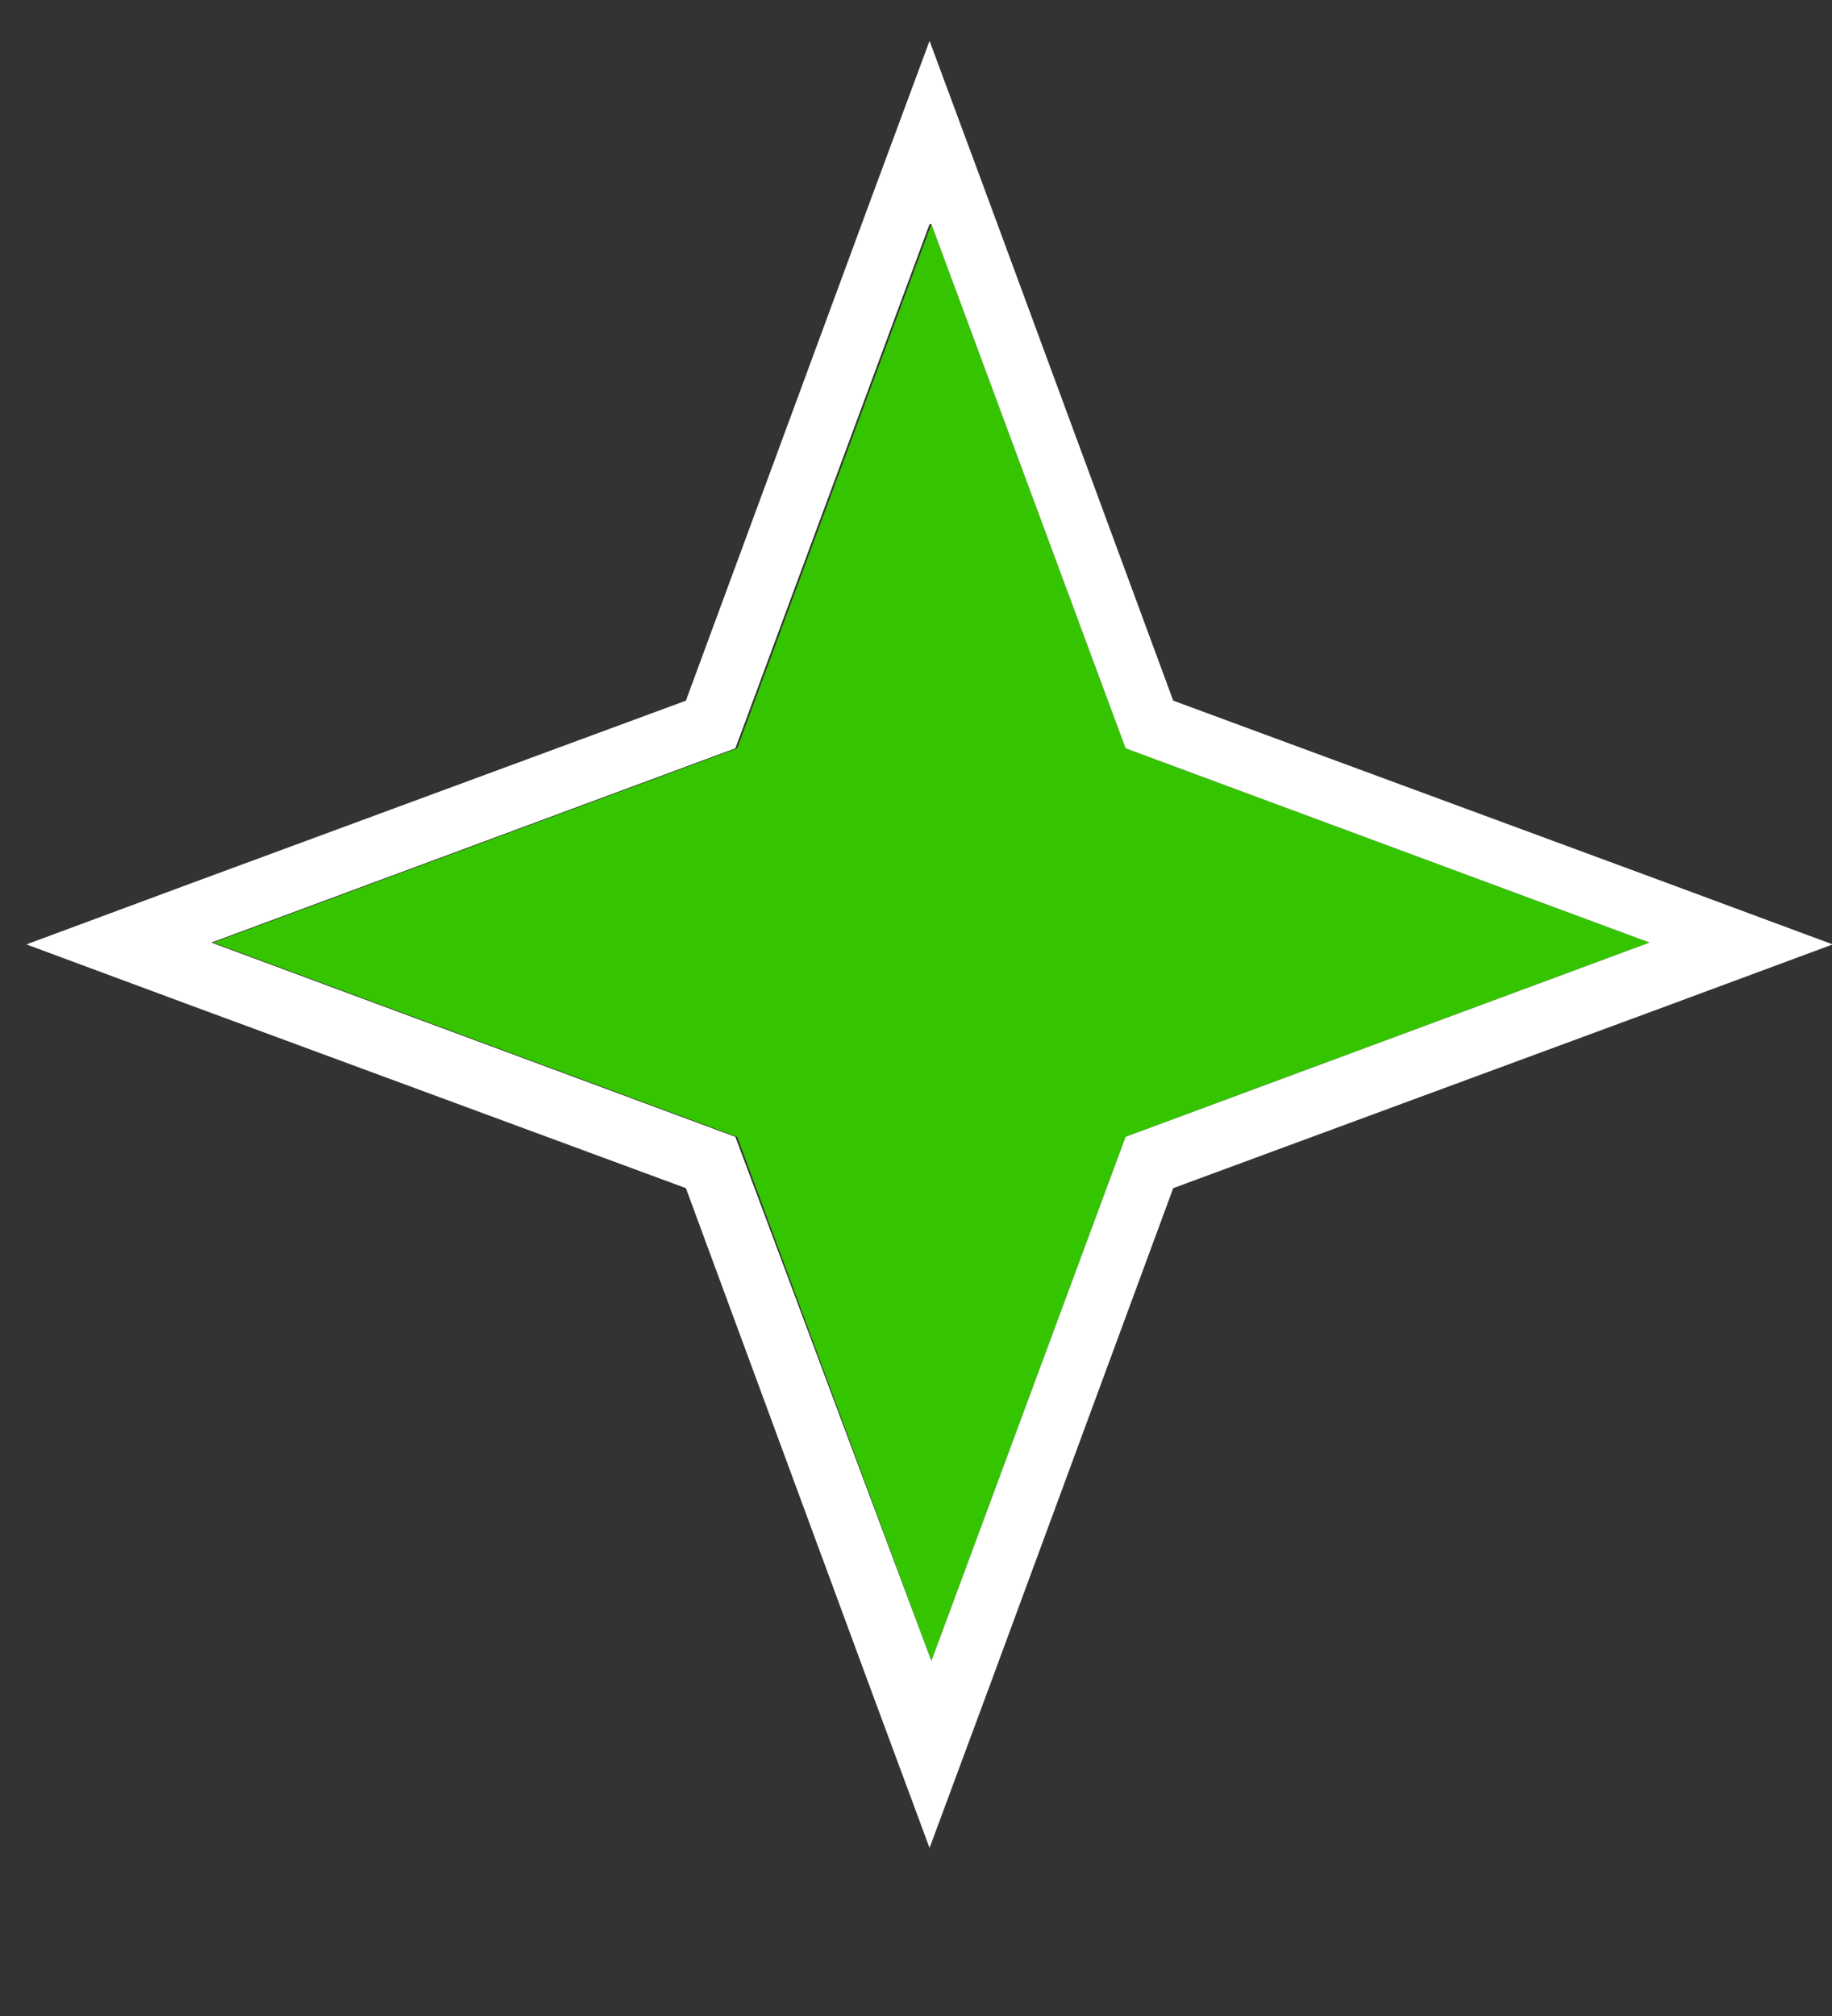
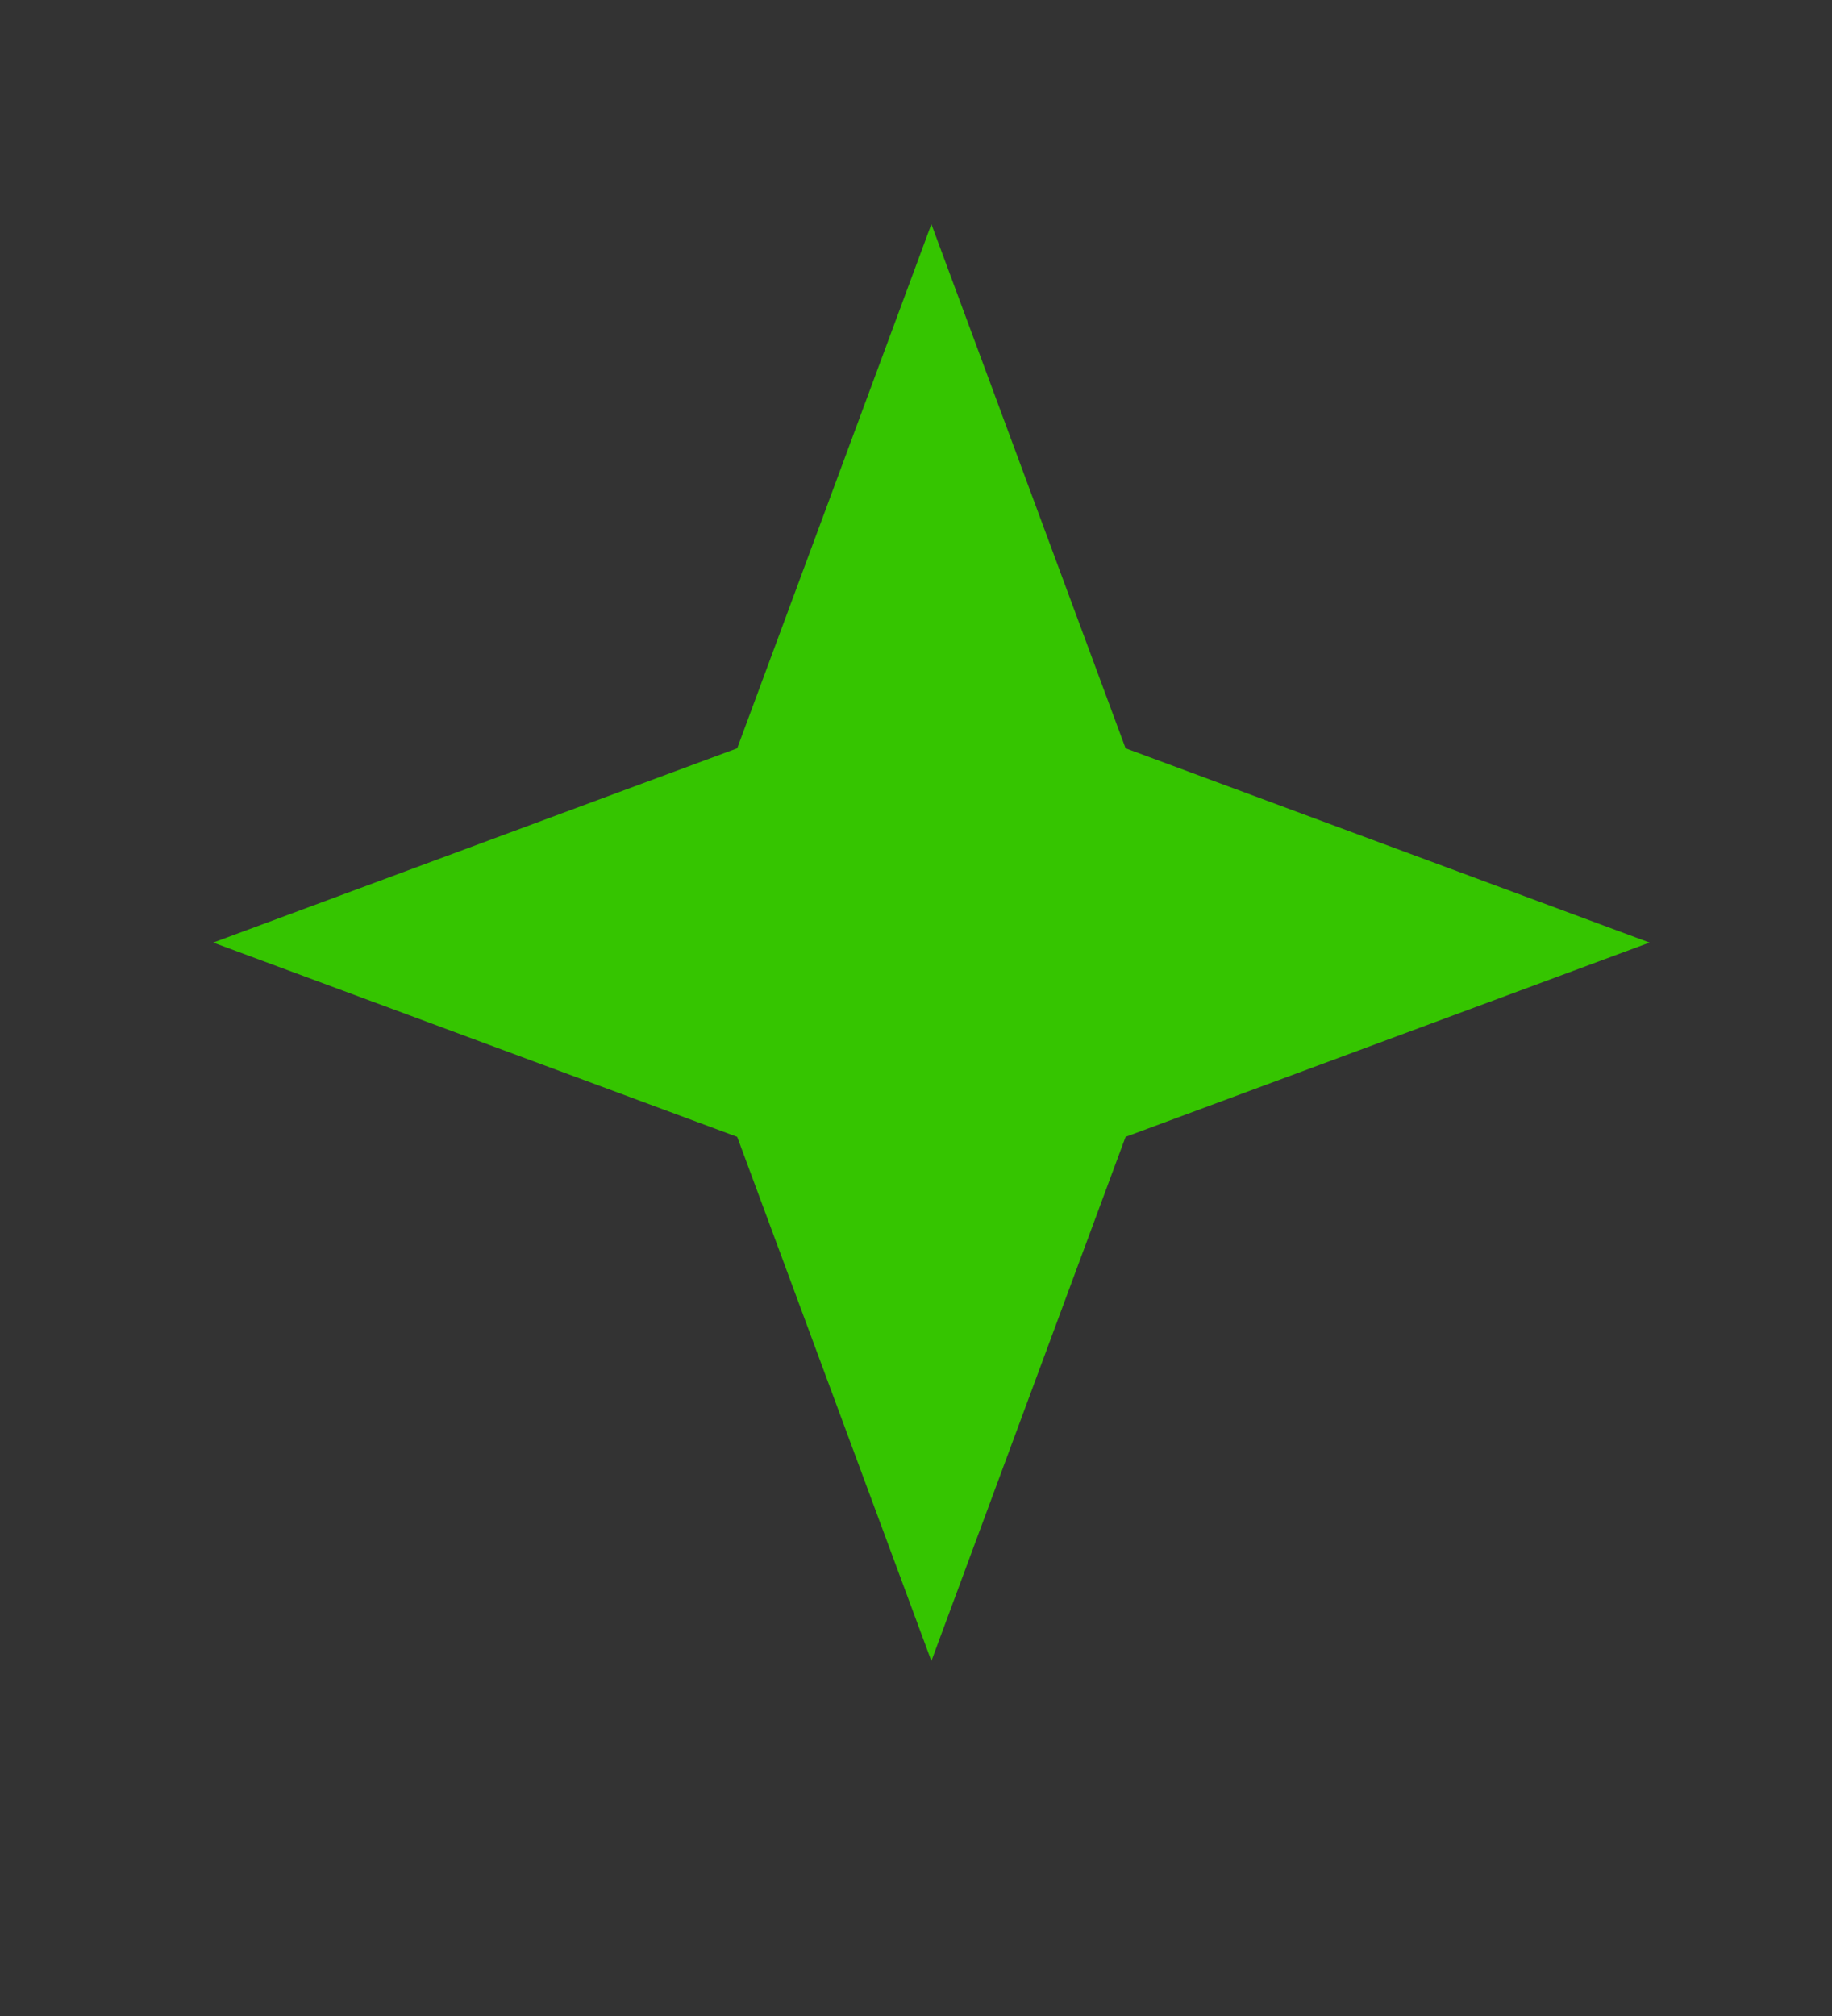
<svg xmlns="http://www.w3.org/2000/svg" width="10" height="11">
  <rect width="100%" height="100%" fill="#333333" stroke="none" />
  <path fill="#35c500" d="M5.084 9.063l-1.06-2.86-2.86-1.06 2.86-1.06 1.06-2.86 1.06 2.86 2.86 1.06-2.86 1.06z" />
-   <path d="M5.084 1.223l1.06 2.86 2.86 1.06-2.86 1.06-1.06 2.86-1.07-2.86-2.86-1.06 2.86-1.06 1.06-2.86m0-1l-.33.89-1 2.71-2.71 1-.89.33.89.33 2.71 1 1 2.71.33.89.33-.89 1-2.71 2.71-1 .89-.33-.89-.33-2.71-1-1-2.71-.33-.89z" fill="#fff" />
</svg>